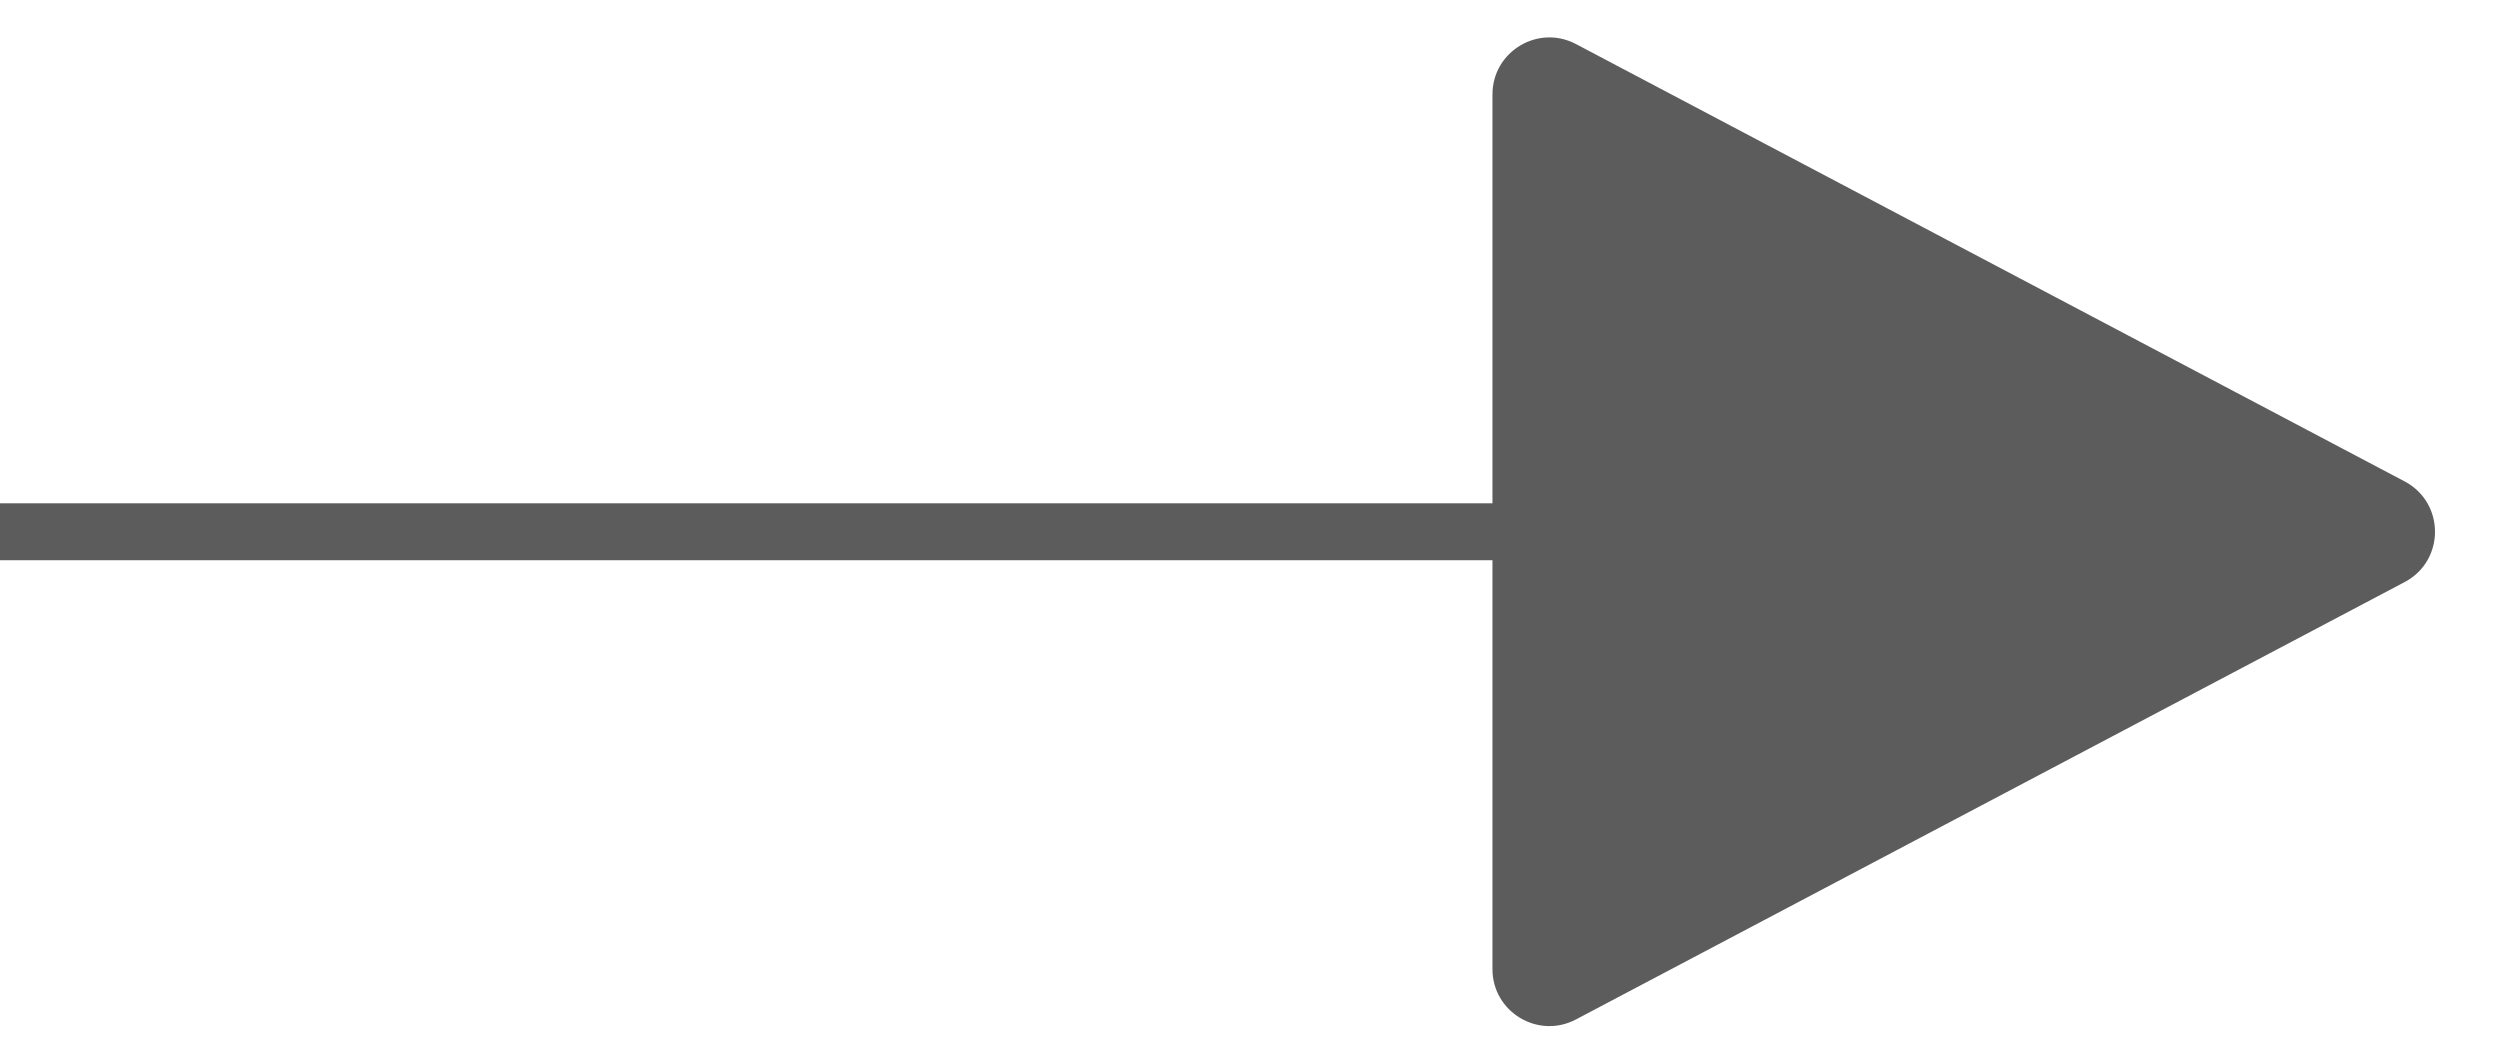
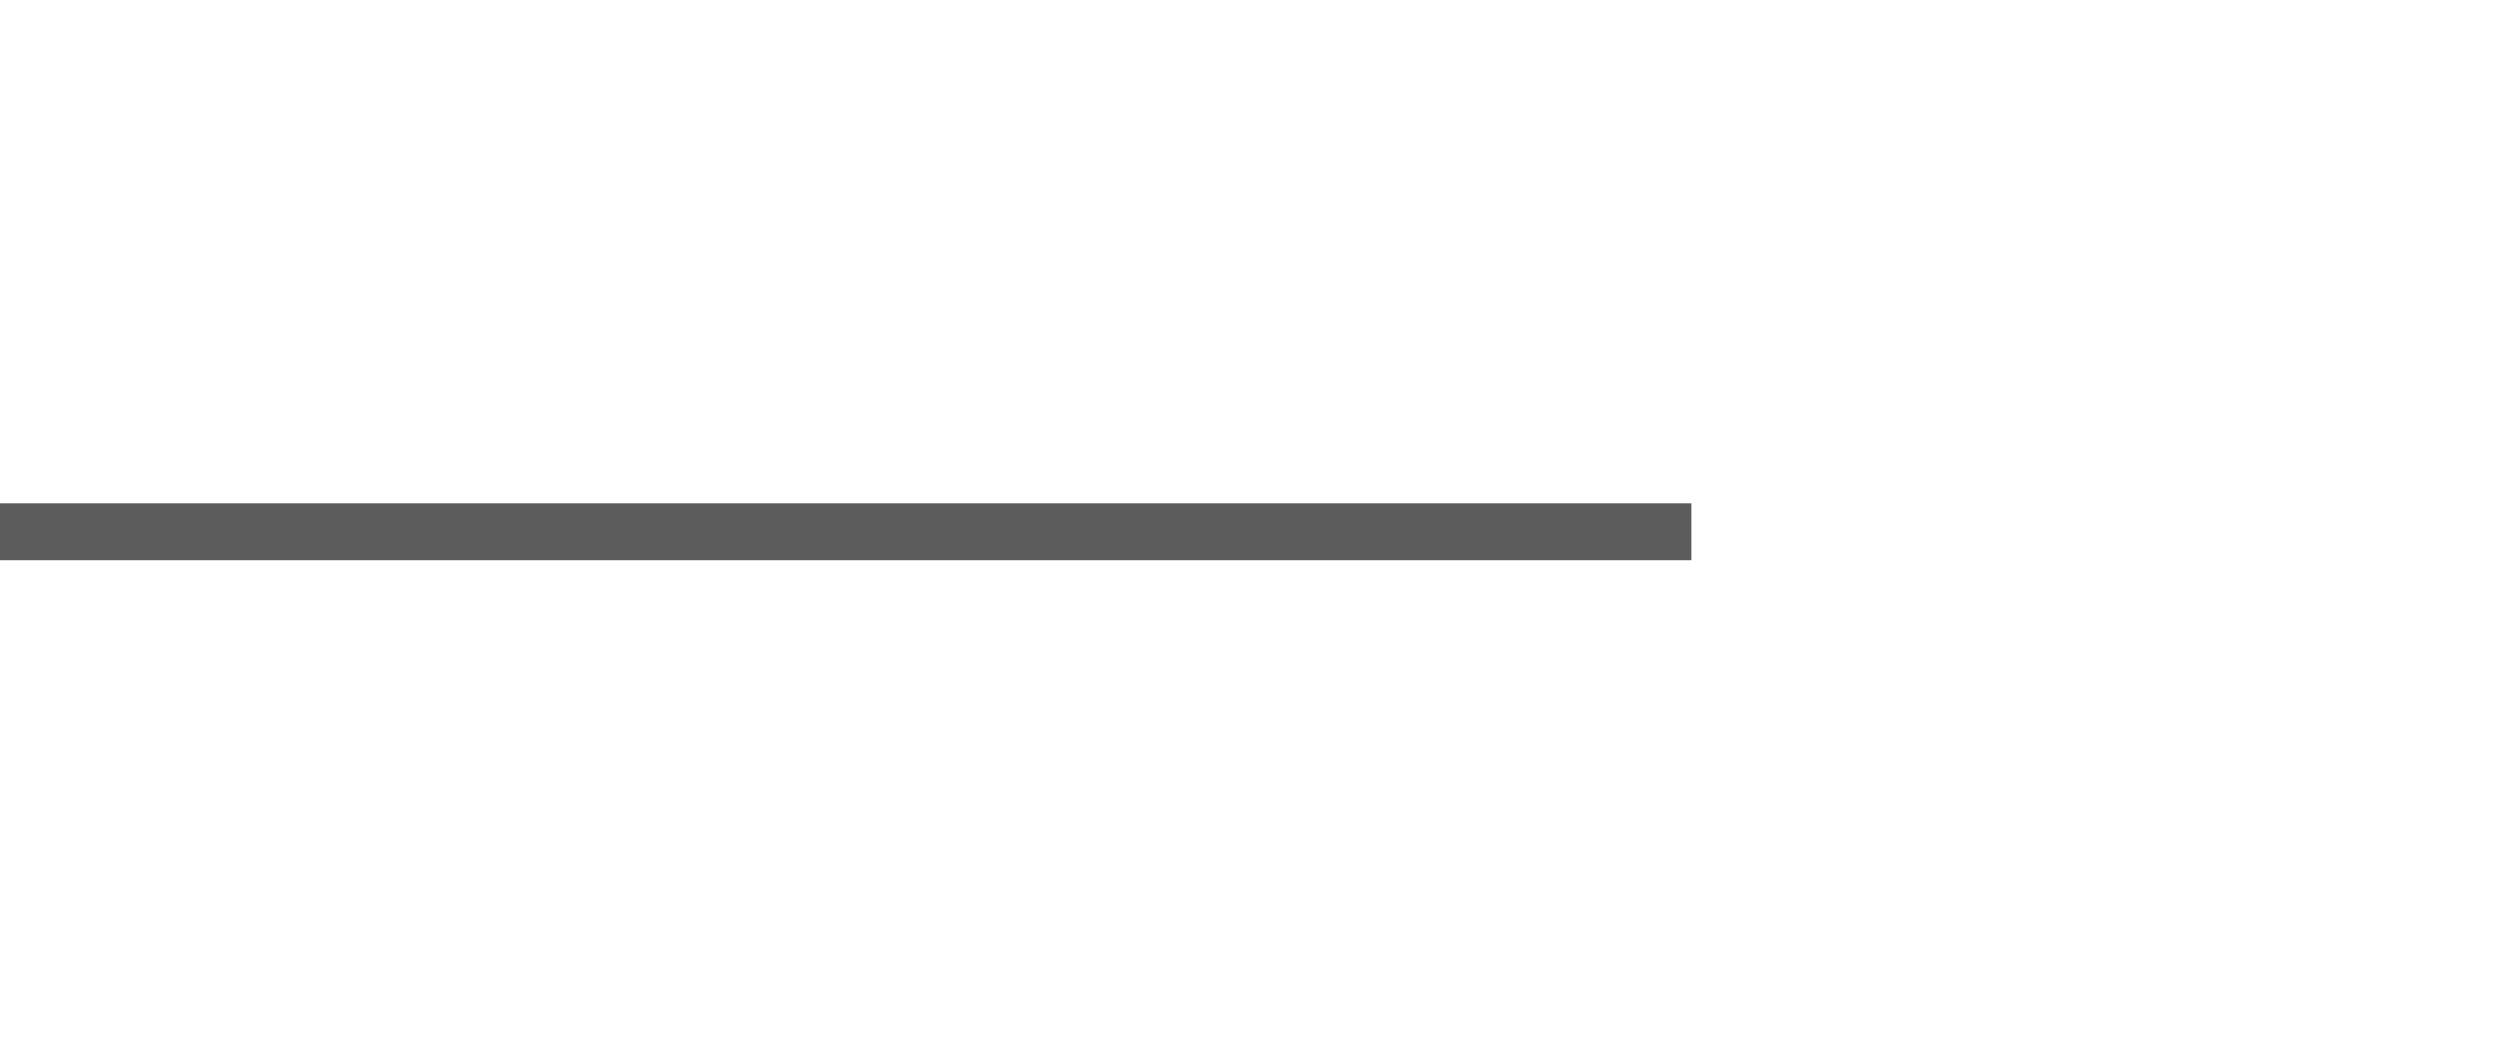
<svg xmlns="http://www.w3.org/2000/svg" width="43.924" height="18.686" viewBox="0 0 43.924 18.686">
  <g id="Group_2918" data-name="Group 2918" transform="translate(-1021.875 -700.977)">
    <g id="Group_2917" data-name="Group 2917" transform="translate(1021.875 700.977)">
      <line id="Line_1" data-name="Line 1" x2="29.717" transform="translate(0 9.343)" fill="none" stroke="#5c5c5c" stroke-width="1" />
      <g id="Polygon_2" data-name="Polygon 2" transform="translate(43.924) rotate(90)" fill="#5c5c5c">
-         <path d="M 17.027 17.202 L 1.659 17.202 C 1.404 17.202 1.274 17.033 1.23 16.96 C 1.186 16.888 1.097 16.694 1.216 16.469 L 8.901 1.909 C 9.028 1.668 9.252 1.642 9.343 1.642 C 9.433 1.642 9.658 1.668 9.785 1.909 L 17.469 16.469 C 17.588 16.694 17.499 16.888 17.455 16.96 C 17.411 17.033 17.282 17.202 17.027 17.202 Z" stroke="none" />
-         <path d="M 9.343 2.142 L 1.659 16.702 L 17.027 16.702 L 9.343 2.142 C 9.343 2.142 9.343 2.142 9.343 2.142 M 9.343 1.142 C 9.691 1.142 10.04 1.32 10.227 1.676 L 17.911 16.235 C 18.263 16.901 17.78 17.702 17.027 17.702 L 1.659 17.702 C 0.905 17.702 0.423 16.901 0.774 16.235 L 8.458 1.676 C 8.646 1.32 8.994 1.142 9.343 1.142 Z" stroke="none" fill="#5c5c5c" />
-       </g>
+         </g>
    </g>
  </g>
</svg>